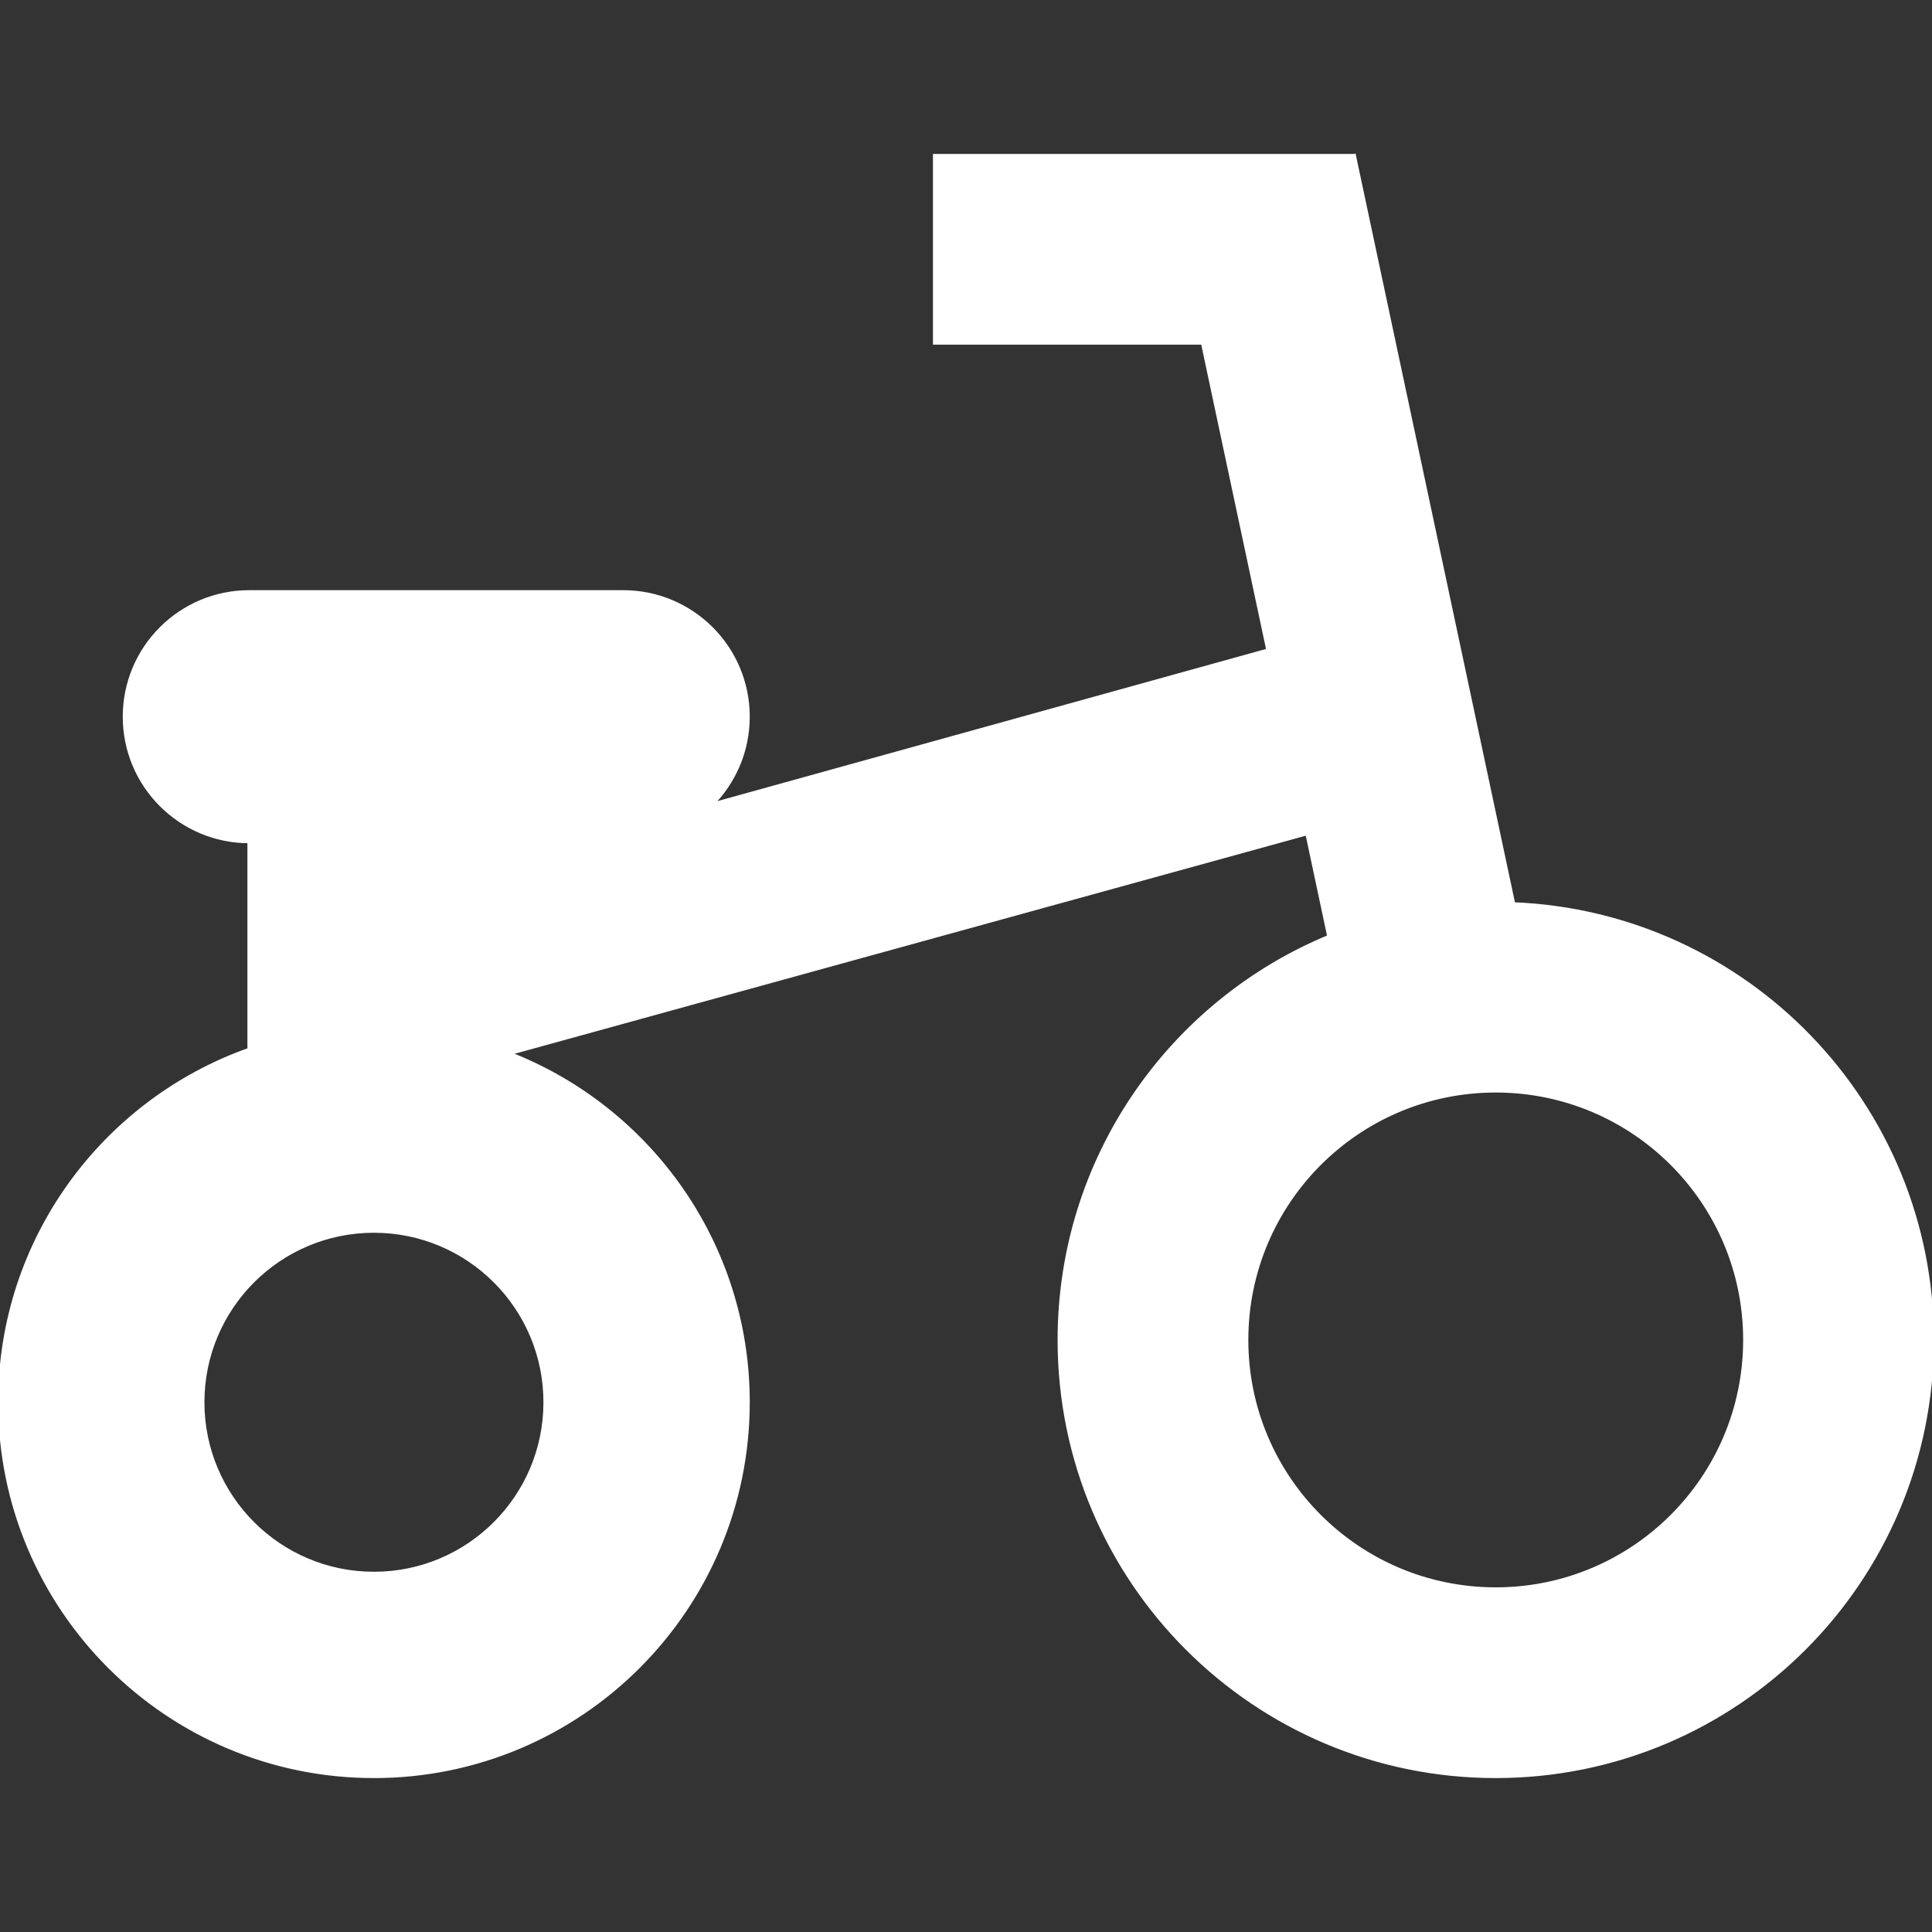
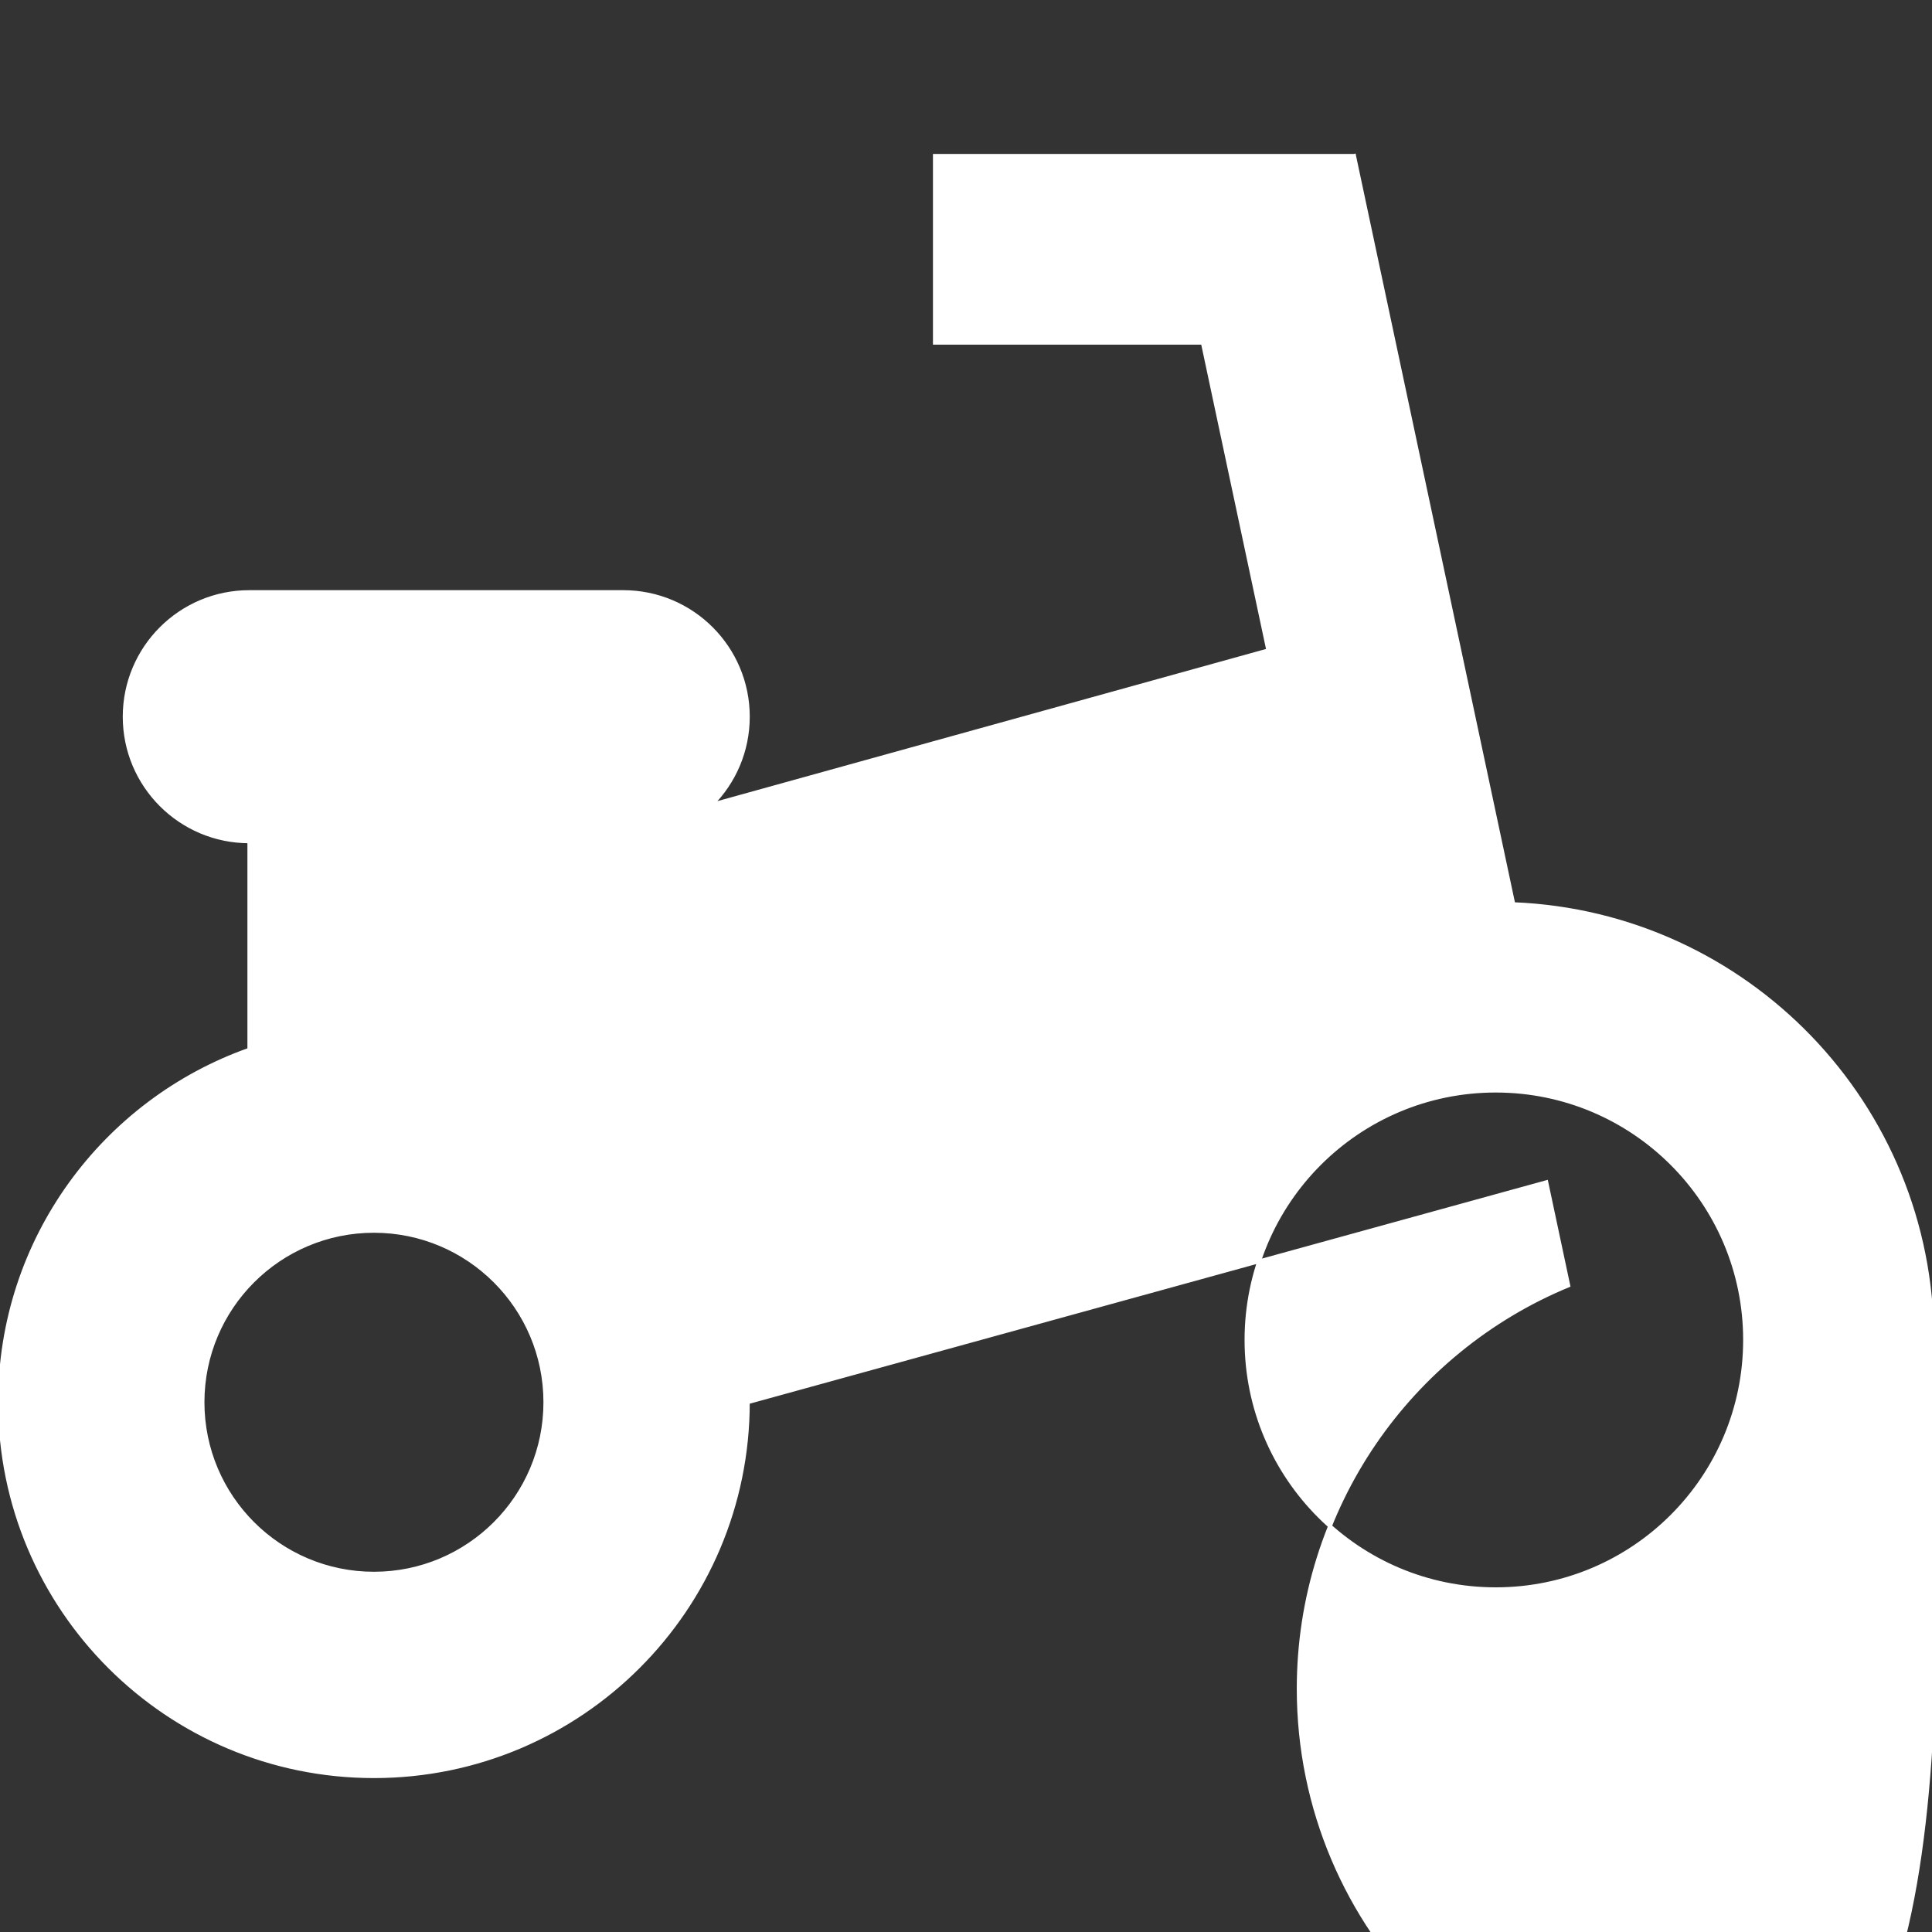
<svg xmlns="http://www.w3.org/2000/svg" fill="#FFFFFF" height="800px" width="800px" version="1.1" id="Layer_1" viewBox="0 0 512 512" xml:space="preserve" stroke="#FFFFFF">
  <rect x="0" y="0" width="512" height="512" fill="#333333" stroke="none" />
  <g id="SVGRepo_bgCarrier" stroke-width="0" />
  <g id="SVGRepo_tracerCarrier" stroke-linecap="round" stroke-linejoin="round" />
  <g id="SVGRepo_iconCarrier">
    <g>
      <g>
-         <path d="M401.064,239.603L358.857,41.29l-0.045,0.01v-0.01H247.742v49.548h71.003l17.345,81.504l-104.864,29.083l-42.681,11.837 c5.961-5.976,9.649-14.22,9.649-23.327c0-18.244-14.789-33.032-33.032-33.032H66.065c-18.244,0-33.032,14.789-33.032,33.032 s14.789,33.032,33.032,33.032v55.21C27.58,291.784,0,328.468,0,371.613c0,54.731,44.366,99.097,99.097,99.097 c54.731,0,99.097-44.366,99.097-99.097c0-42.136-26.309-78.103-63.384-92.438l211.605-58.328l5.827,27.385 c-41.944,17.345-71.467,58.65-71.467,106.864c0,63.851,51.762,115.613,115.613,115.613S512,418.948,512,355.097 C512,292.813,462.746,242.06,401.064,239.603z M144.516,371.613c0,25.083-20.335,45.419-45.419,45.419 c-25.085,0-45.419-20.336-45.419-45.419c0-25.083,20.335-45.419,45.419-45.419C124.181,326.194,144.516,346.53,144.516,371.613z M396.387,421.161c-36.487,0-66.065-29.577-66.065-66.065c0-36.487,29.577-66.065,66.065-66.065s66.065,29.577,66.065,66.065 C462.452,391.584,432.875,421.161,396.387,421.161z" />
+         <path d="M401.064,239.603L358.857,41.29l-0.045,0.01v-0.01H247.742v49.548h71.003l17.345,81.504l-104.864,29.083l-42.681,11.837 c5.961-5.976,9.649-14.22,9.649-23.327c0-18.244-14.789-33.032-33.032-33.032H66.065c-18.244,0-33.032,14.789-33.032,33.032 s14.789,33.032,33.032,33.032v55.21C27.58,291.784,0,328.468,0,371.613c0,54.731,44.366,99.097,99.097,99.097 c54.731,0,99.097-44.366,99.097-99.097l211.605-58.328l5.827,27.385 c-41.944,17.345-71.467,58.65-71.467,106.864c0,63.851,51.762,115.613,115.613,115.613S512,418.948,512,355.097 C512,292.813,462.746,242.06,401.064,239.603z M144.516,371.613c0,25.083-20.335,45.419-45.419,45.419 c-25.085,0-45.419-20.336-45.419-45.419c0-25.083,20.335-45.419,45.419-45.419C124.181,326.194,144.516,346.53,144.516,371.613z M396.387,421.161c-36.487,0-66.065-29.577-66.065-66.065c0-36.487,29.577-66.065,66.065-66.065s66.065,29.577,66.065,66.065 C462.452,391.584,432.875,421.161,396.387,421.161z" />
      </g>
    </g>
  </g>
</svg>